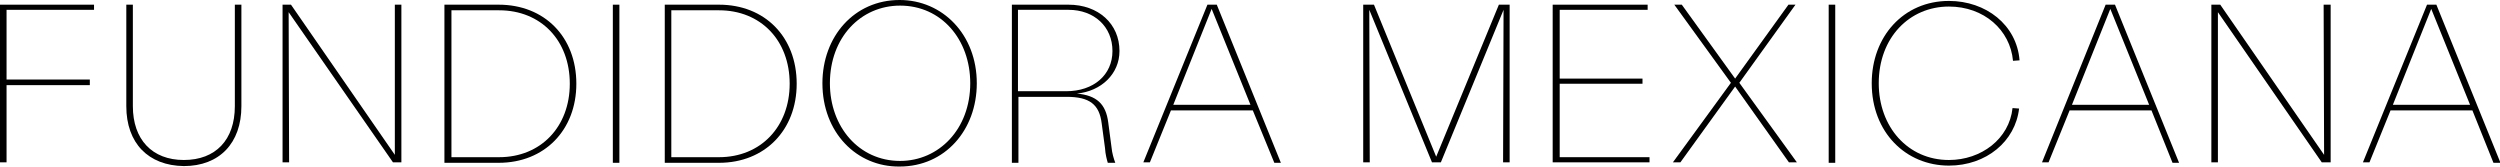
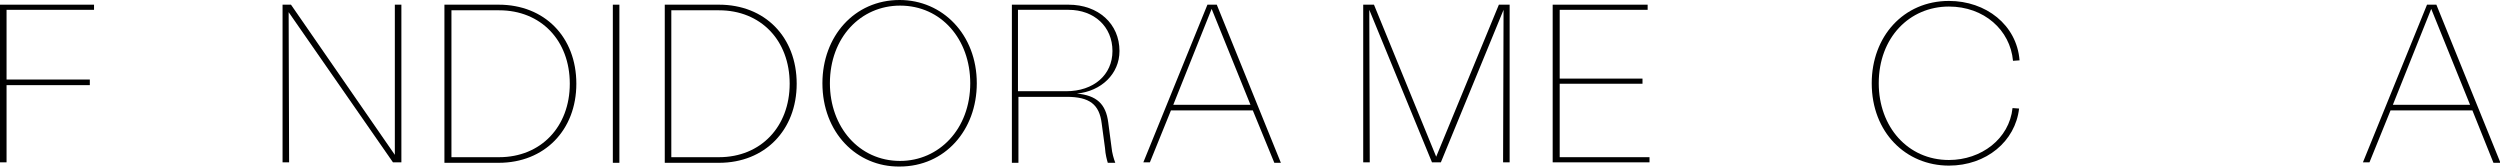
<svg xmlns="http://www.w3.org/2000/svg" version="1.0" id="Layer_1" x="0px" y="0px" viewBox="0 0 534.4 35.7" style="enable-background:new 0 0 534.4 35.7;" xml:space="preserve">
  <g>
    <polygon points="0,1 20.1,1 20.1,2.1 1.4,2.1 1.4,17 19.2,17 19.2,18.2 1.4,18.2 1.4,34.7 0,34.7  " />
-     <path d="M27,22.7v-3.5V1h1.4v18.2v3.5c0,7.1,4.1,11.5,10.9,11.5s10.9-4.3,10.9-11.5V1h1.4v21.7c0,7.9-4.7,12.8-12.3,12.8   C31.7,35.4,27,30.6,27,22.7" />
    <polygon points="60.4,1 62.2,1 84.4,33.1 84.4,1 85.8,1 85.8,34.7 84,34.7 61.7,2.6 61.8,34.7 60.4,34.7  " />
    <path d="M95,1h11.6c9.8,0,16.6,6.9,16.6,16.9c0,9.9-6.8,16.9-16.6,16.9H95V1z M106.7,33.6c8.9,0,15.1-6.5,15.1-15.7   c0-9.3-6.2-15.7-15.1-15.7H96.5v31.4H106.7z" />
    <rect x="131" y="1" width="1.4" height="33.8" />
    <path d="M142.1,1h11.6c9.8,0,16.6,6.9,16.6,16.9c0,9.9-6.8,16.9-16.6,16.9h-11.6V1z M153.7,33.6c8.9,0,15.1-6.5,15.1-15.7   c0-9.3-6.2-15.7-15.1-15.7h-10.2v31.4H153.7z" />
    <path d="M175.8,17.8c0-10,6.8-17.8,16.5-17.8c9.2,0,16.5,7.4,16.5,17.8c0,10-6.8,17.8-16.5,17.8C183.1,35.7,175.8,28.3,175.8,17.8    M207.4,17.8c0-9.4-6.2-16.6-15-16.6c-8.4,0-15,6.8-15,16.6c0,9.3,6.2,16.6,15,16.6C200.7,34.4,207.4,27.6,207.4,17.8" />
    <path d="M216.2,1h12.2c6.4,0,10.9,4.1,10.9,9.9c0,4.9-3.9,8.6-9.1,9.1c4.2,0.4,6.2,2.2,6.7,6.2l0.7,5.3c0.1,1.2,0.5,2.5,0.8,3.3   h-1.6c-0.2-0.7-0.5-1.7-0.6-3.2l-0.7-5.2c-0.5-4.1-2.6-5.7-7.5-5.7h-10.3v14.1h-1.4V1z M227.9,19.5c5.9,0,9.9-3.5,9.9-8.6   c0-5.2-3.9-8.8-9.4-8.8h-10.8v17.4H227.9z" />
    <path d="M267.8,23.6h-17.5l-4.5,11.1h-1.4L258.1,1h2l13.7,33.8h-1.4L267.8,23.6z M267.3,22.4L259,1.9l-8.2,20.5H267.3z" />
    <polygon points="291.4,1 293.7,1 307,33.5 320.4,1 322.7,1 322.7,34.7 321.3,34.7 321.4,2.1 308,34.7 306.1,34.7 292.7,2.1    292.8,34.7 291.4,34.7  " />
    <polygon points="331.9,1 352.2,1 352.2,2.1 333.4,2.1 333.4,16.8 351.1,16.8 351.1,17.9 333.4,17.9 333.4,33.6 352.6,33.6    352.6,34.7 331.9,34.7  " />
-     <polygon points="382.4,34.7 370.9,18.5 359.2,34.7 357.6,34.7 370,17.7 357.9,1 359.5,1 370.9,16.8 382.3,1 383.8,1 371.8,17.7    384.1,34.7  " />
-     <rect x="390.9" y="1" width="1.4" height="33.8" />
    <path d="M400.1,17.8c0-10,6.8-17.6,16.5-17.6c7.9,0,14.5,5.1,15.1,12.7l-1.4,0.1c-0.6-6.6-6.2-11.6-13.7-11.6   c-8.4,0-15,6.6-15,16.4c0,9.3,6.2,16.4,15,16.4c6.9,0,12.9-4.5,13.6-11.1l1.4,0.1c-0.8,7-7,12.2-15,12.2   C407.4,35.4,400.1,28.3,400.1,17.8" />
-     <path d="M459.9,23.6h-17.5l-4.5,11.1h-1.4L450.1,1h2l13.7,33.8h-1.4L459.9,23.6z M459.4,22.4l-8.3-20.5l-8.2,20.5H459.4z" />
-     <polygon points="472.7,1 474.6,1 496.8,33.1 496.7,1 498.2,1 498.2,34.7 496.3,34.7 474.1,2.6 474.1,34.7 472.7,34.7  " />
    <path d="M528.5,23.6H511l-4.5,11.1h-1.4L518.8,1h2l13.7,33.8H533L528.5,23.6z M528,22.4l-8.3-20.5l-8.2,20.5H528z" />
  </g>
</svg>